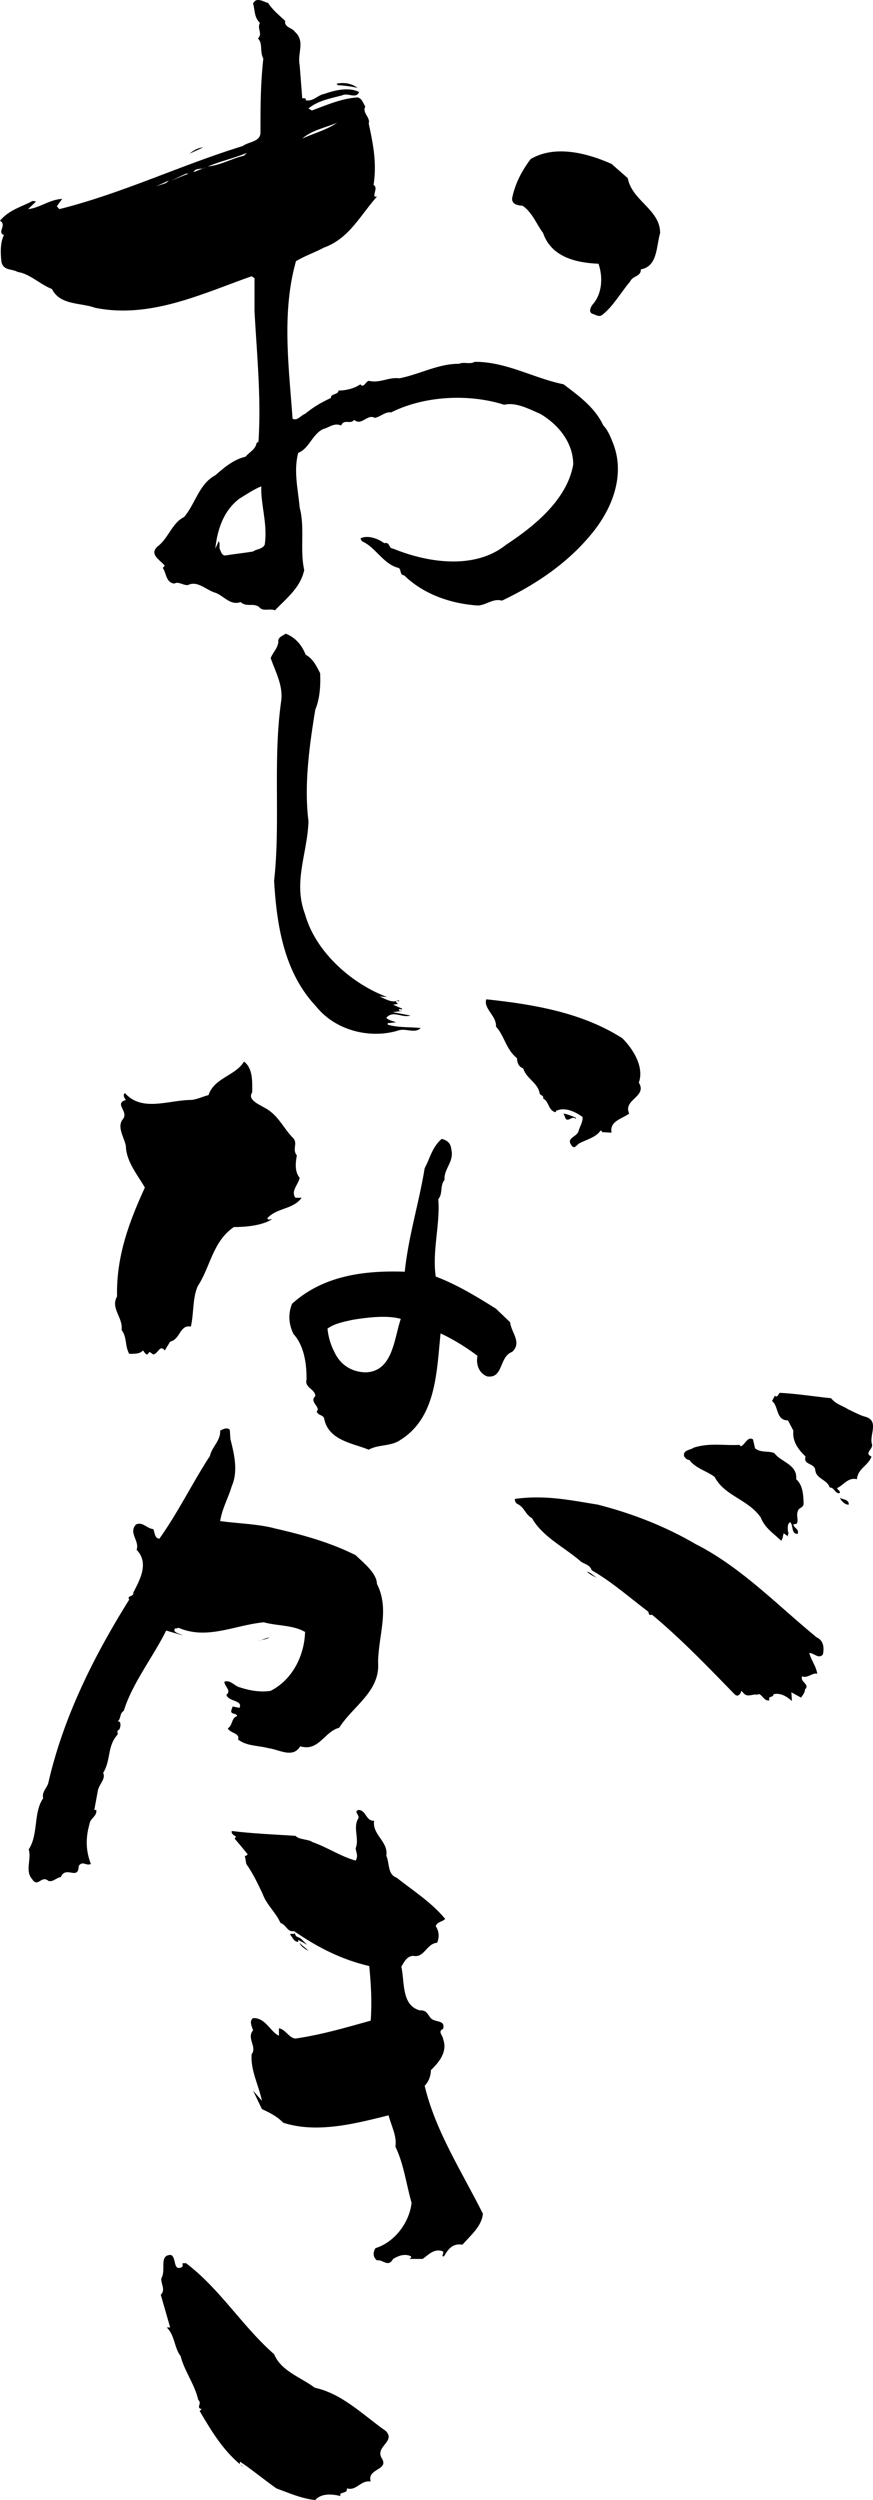
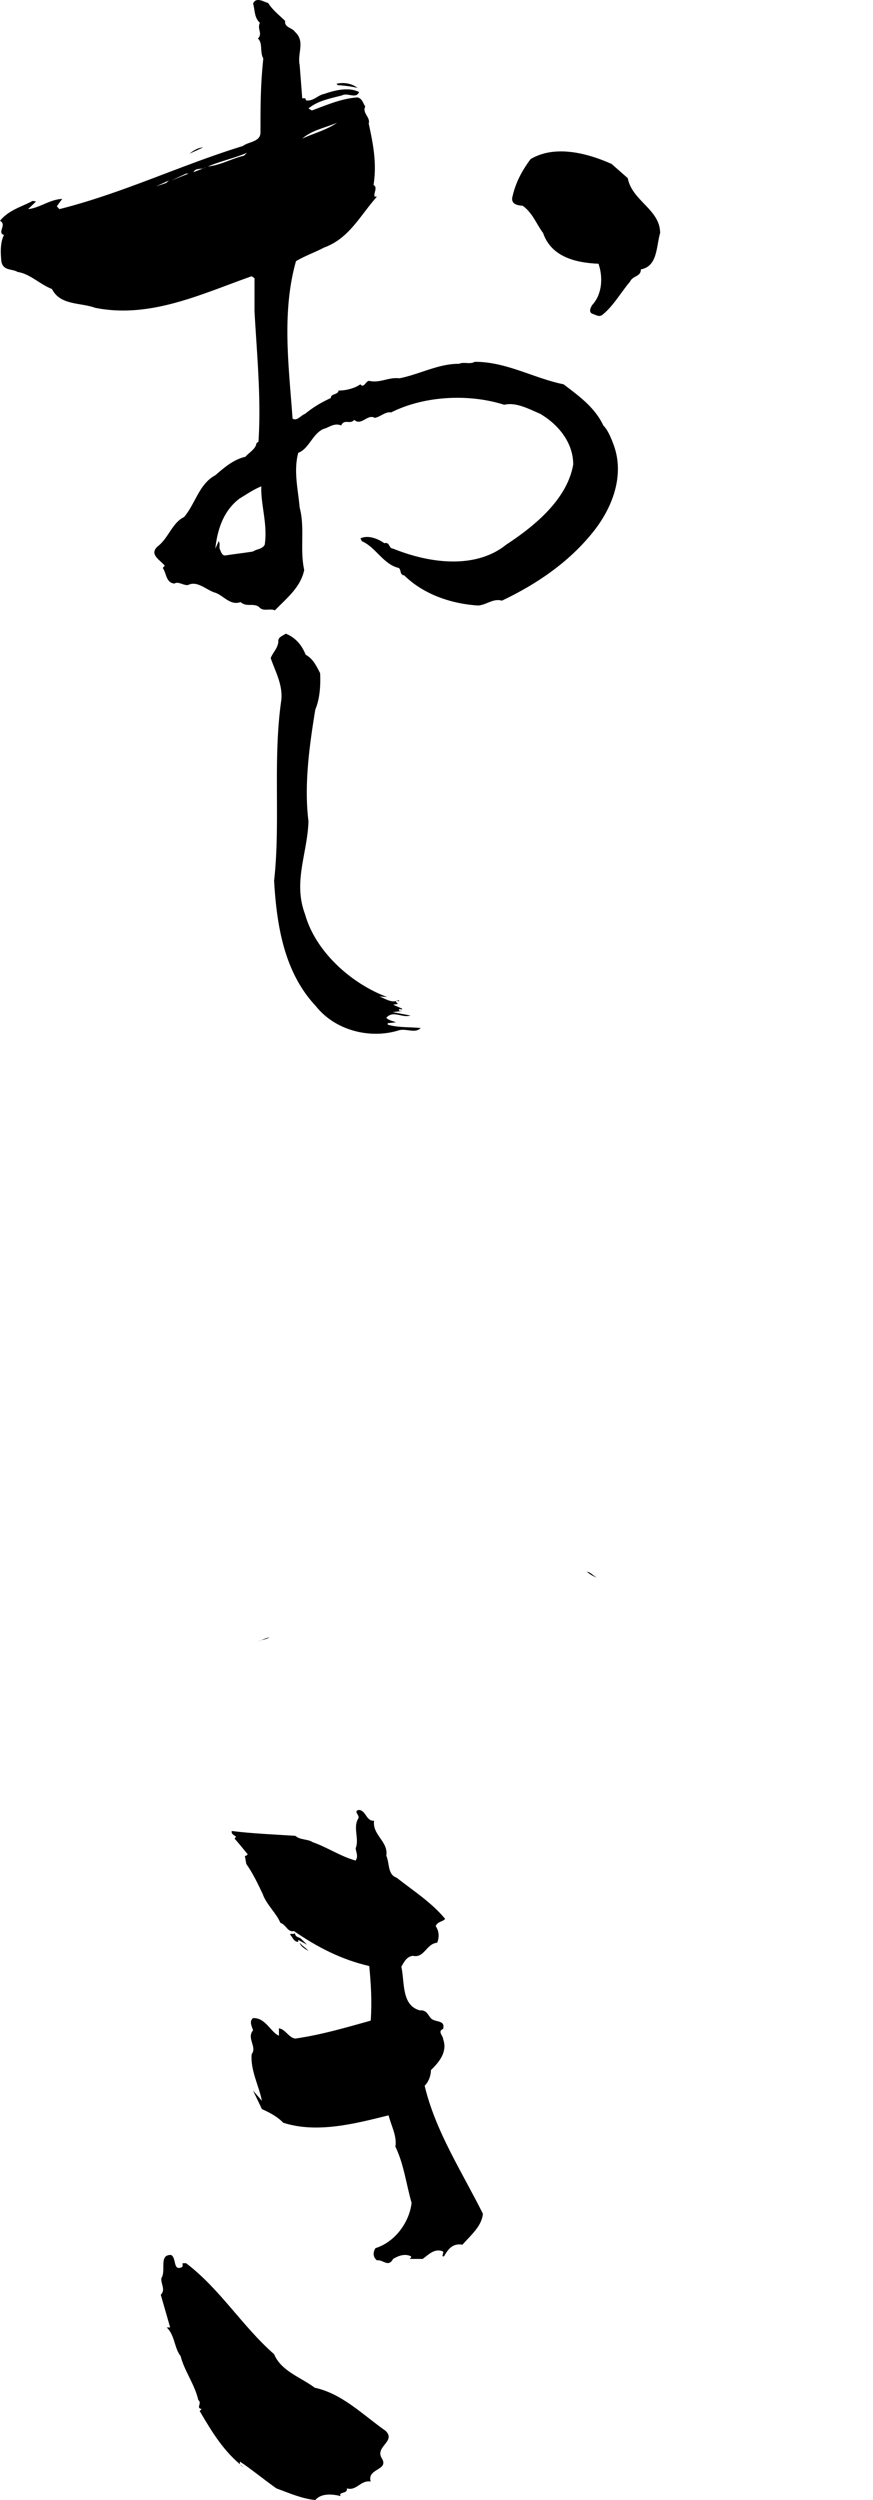
<svg xmlns="http://www.w3.org/2000/svg" width="125.546" height="359.167">
  <path d="M51.43 12.644c-.696-.203-2.004-.367-2.86-.41l-.164-.203c1.063-.246 2.207-.04 3.024.613m-24.184 9.437c.574-.449 1.184-.859 1.961-.898l-1.96.898m63.03 3.512c.614 3.27 4.657 4.496 4.657 7.883-.57 1.879-.325 4.781-2.778 5.23.04 1.063-1.144.856-1.554 1.758-1.348 1.59-2.45 3.594-4.043 4.82-.489.286-.899-.081-1.387-.206-.574-.286-.207-.938 0-1.266 1.469-1.594 1.55-4.043.898-5.922-3.187-.125-6.78-.941-7.968-4.414-.977-1.305-1.508-2.898-2.938-3.918-.738-.043-1.594-.207-1.512-1.105.45-2.125 1.348-3.84 2.653-5.598 3.515-2.082 8.172-.856 11.644.695l2.328 2.043" />
  <path d="M88.234 63.87c-.367-.98-.816-2.085-1.468-2.738-1.227-2.613-3.516-4.246-5.72-5.922-4.25-.86-8.292-3.27-12.788-3.226-.653.406-1.551-.043-2.246.285-2.899-.043-5.676 1.512-8.578 2.082-1.551-.203-2.817.734-4.329.367-.492-.039-.777 1.145-1.27.492-.898.614-2.12.899-3.144.899-.078.652-1.144.406-1.101 1.062-1.469.692-2.453 1.266-3.719 2.285-.613.207-1.101 1.063-1.797.696-.531-7.477-1.59-15.278.492-22.63 1.305-.777 2.735-1.265 4.043-1.96 3.594-1.309 5.106-4.496 7.598-7.313h-.328c-.203-.492.492-1.308-.16-1.675.488-3.106-.043-5.84-.696-8.825.286-.898-.98-1.511-.492-2.449-.367-.531-.406-1.105-1.101-1.308-2.371.164-4.453 1.105-6.578 1.878l-.489-.285c1.305-1.101 3.106-1.43 4.82-1.879.817-.449 2.044.57 2.45-.488-1.551-.777-3.633-.207-5.024.285-.859.121-1.593 1.145-2.656.899.125-.41-.406-.246-.488-.285l-.367-4.739c-.371-1.8.855-3.39-.696-4.82-.367-.574-1.554-.613-1.39-1.555-.899-.855-1.797-1.55-2.45-2.574-.734-.203-1.714-.898-2.167.082.289.941.125 1.961.984 2.777-.45.86.45 1.555-.29 2.247.74.656.247 1.96.778 2.863-.406 3.918-.406 6.656-.406 10.62 0 1.388-1.676 1.306-2.535 1.958-8.906 2.738-17.278 6.781-26.387 9.07l-.367-.41.773-1.062c-1.797.082-3.265 1.308-4.902 1.472l1.144-1.101-.488-.082c-1.594.855-3.433 1.304-4.699 2.859 1.062.57-.488 1.676.574 2.043-.574 1.102-.492 2.652-.37 3.84.288 1.348 1.554.976 2.327 1.469 1.758.246 3.23 1.796 4.946 2.449 1.183 2.37 4.082 1.922 6.207 2.699 7.925 1.59 15.32-2.004 22.507-4.535l.41.285v4.738c.329 6.047.981 12.5.57 18.75l-.284.203c-.121.86-.98 1.27-1.594 1.961-1.672.368-3.063 1.555-4.328 2.657-2.328 1.226-2.86 4.086-4.496 6.004-1.715.82-2.246 3.066-3.84 4.25-1.184 1.144.371 1.878 1.066 2.738l-.289.324c.531.734.45 2.125 1.676 2.246.57-.367 1.266.29 1.961.207 1.266-.656 2.531.61 3.758 1.059 1.226.289 2.246 1.96 3.797 1.39.902.778 1.757.082 2.656.696.574.734 1.473.164 2.289.488 1.676-1.754 3.676-3.266 4.207-5.8-.652-2.942.121-6.087-.652-8.946-.246-2.695-.899-5.309-.207-7.883 1.554-.574 2.043-2.738 3.636-3.434.735-.16 1.551-.937 2.532-.488.449-1.02 1.308-.082 1.878-.816 1.024.937 1.922-.899 2.942-.285.738-.082 1.555-.942 2.371-.778 4.7-2.367 11.11-2.738 16.258-1.101 1.715-.41 3.554.613 5.187 1.304 2.696 1.594 4.739 4.207 4.739 7.274-.856 4.984-5.516 8.824-9.641 11.52-4.453 3.593-11.152 2.652-16.258.57-.652 0-.45-1.02-1.265-.774-.899-.656-2.368-1.226-3.434-.695l.207.406c1.96.817 3.102 3.352 5.309 3.84.367.285.125 1.023.777 1.063 2.738 2.695 6.7 4.085 10.621 4.332 1.227-.082 2.164-1.063 3.43-.696 4.902-2.328 9.52-5.433 12.992-9.722 2.941-3.594 4.695-8.332 3.062-12.704zM48.488 17.628c-1.55 1.063-3.351 1.512-5.023 2.285 1.387-1.222 3.43-1.59 5.023-2.285zm-24.59 8.66-1.472.489 1.879-.856zm.774-.367 2.086-.98h.367zm3.148-1.187c.258-.551.883-.43 1.414-.547l.383-.145a1.11 1.11 0 0 1-.383.145zm7.27-2.367c-1.758.406-3.309 1.347-5.188 1.554 1.797-.777 3.797-1.187 5.598-1.965zm2.98 55.882c-.367.692-1.183.61-1.675.98-1.184.204-2.774.368-3.961.571-.57.043-.653-.613-.856-.98-.043-.367.082-.774-.125-1.063l-.488 1.063c.285-2.614 1.101-5.39 3.472-7.188 1.02-.613 2.083-1.351 3.145-1.758-.121 2.532.938 5.434.488 8.375m5.883 15.809c1.063.57 1.555 1.633 2.086 2.656.082 1.754-.043 3.676-.695 5.227-.86 5.23-1.633 10.906-.98 16.054-.165 4.696-2.247 8.7-.493 13.356 1.512 5.394 6.66 9.969 11.805 11.887l-1.102-.082c.817.328 1.797.98 2.574.574h.286c-.164.367-.45-.285-.489.203l.285.285-.695.125 1.309.57c-.125.329-.367-.203-.492.204.082.164.328.082.492.125l-1.39.164 2.573.488c-1.183.41-2.492-.816-3.472.328.328.367.941.45 1.39.652l-1.187.122v.207c1.472.449 3.148.324 4.742.488-.82.86-2.168-.04-3.27.367-3.921 1.188-8.945.082-11.804-3.512-4.617-4.902-5.637-11.722-6.008-18.015.941-8.371-.203-17.239 1.023-25.856.286-2.246-.859-4.207-1.511-6.129.328-.855.98-1.347 1.101-2.328-.12-.695.696-.898 1.063-1.183 1.43.57 2.328 1.671 2.86 3.023" />
-   <path d="m58.21 143.933 1.185.203-1.184-.203m31.289 5.23c1.676 1.676 3.145 4.207 2.371 6.372 1.266 2.043-2.328 2.41-1.39 4.453-.981.734-2.86 1.062-2.532 2.738l-1.39-.082c.043-.125-.122-.246-.204-.207-.695 1.023-2.164 1.309-3.144 1.879-.285.246-.656.777-.98.289-.942-1.188.816-1.227.98-2.168.203-.652.613-1.223.57-1.961-1.062-.773-2.531-1.469-3.797-.898 0 .125-.082.164-.125.207-1.062-.29-.898-1.594-1.757-1.961.164-.41-.364-.453-.489-.696-.203-1.554-1.918-2.125-2.367-3.636-.695-.246-.86-.817-.902-1.47-1.59-1.265-1.797-3.226-3.02-4.534.121-1.551-1.84-2.575-1.39-3.922 6.984.734 13.89 1.96 19.566 5.597m-53.227 7.762c-.734 1.059.942 1.715 1.676 2.164 1.961.98 2.656 2.735 4.043 4.25 1.024.856-.082 1.672.695 2.653-.164.941-.367 2.289.41 3.226-.206.98-1.308 1.879-.613 2.86h.899c-1.266 1.718-3.512 1.39-4.946 2.94.165.368.493.083.696.126-1.348.898-3.633 1.14-5.512 1.14-3.066 2.126-3.351 5.72-5.191 8.5-.774 1.836-.528 3.797-.98 5.797-1.634-.285-1.47 1.801-2.981 2.168l-.774 1.266c-.738-.941-.941.531-1.675.57l-.493-.367c-.082.125-.285.207-.285.367-.367.043-.449-.367-.695-.57-.45.57-1.387.45-1.961.488-.652-1.14-.285-2.367-1.102-3.43.243-1.796-1.632-3.105-.652-4.82-.125-5.84 1.797-10.824 4-15.644-1.062-1.84-2.695-3.758-2.734-6.004-.246-1.227-1.348-2.738-.41-3.84.859-1.105-1.348-2.207.41-2.738-.207-.285-.493-.735-.125-.98 2.41 2.695 6.129 1.062 9.273.98.899.039 1.84-.492 2.738-.696.817-2.492 3.88-2.777 5.106-4.82 1.305.98 1.183 2.902 1.183 4.414" />
-   <path d="M82.8 160.558v.207c-.488-.656-1.222.734-1.55-.29l-.203-.487c.652.082 1.387.449 1.754.57m-9.434 29.414-2.043-1.96c-2.738-1.716-5.637-3.474-8.66-4.618-.531-3.676.652-7.477.367-11.11.696-.859.203-1.921.899-2.777-.125-1.594 1.39-2.574.98-4.332-.082-.898-.531-1.347-1.39-1.555-1.387 1.188-1.672 2.782-2.45 4.211-.816 5.024-2.328 9.723-2.86 14.868-5.882-.204-11.765.574-16.218 4.617-.57 1.469-.488 2.86.207 4.328 1.59 1.719 1.918 4.496 1.88 6.578-.29 1.184 1.265 1.309 1.265 2.371-.942.774.855 1.59.203 2.164.164.613.816.45 1.062.98.57 3.227 4.168 3.594 6.414 4.536 1.348-.778 3.188-.453 4.536-1.39 5.187-3.227 5.226-9.763 5.8-15.321 1.836.86 3.633 1.96 5.309 3.226-.246 1.227.203 2.454 1.348 2.942 2.41.41 1.714-2.817 3.636-3.512 1.47-1.348-.164-2.816-.285-4.246zm-20.836 7.188c-2.043-.082-3.594-1.102-4.453-2.942a9.332 9.332 0 0 1-.98-3.348c1.023-.734 2.37-.98 3.636-1.265 2.043-.328 4.942-.695 6.903-.125-.977 2.86-1.14 7.598-5.106 7.68m66.996 3.718c.653.856 1.551 1.02 2.45 1.594.816.367 1.675.856 2.449 1.059 2.086.574.531 2.699.98 3.964.164.735-1.183 1.266-.082 1.758-.406 1.266-2 1.754-2.082 3.266-1.265-.328-1.879.816-2.86 1.266.122.328.411.328.411.695-.656.246-.777-.817-1.473-.777-.367-1.184-2-1.223-2.082-2.57-.203-.981-1.758-.657-1.39-1.88-1.063-1.023-1.918-2.168-1.754-3.718l-.778-1.473c-1.757 0-1.347-2.121-2.289-2.777l.41-.774c.368.367.489-.246.696-.41 2.41.121 5.023.531 7.394.777m-86.398 5.84c.492 1.961 1.183 4.578.203 6.781-.488 1.676-1.387 3.227-1.672 5.024 2.652.37 5.473.41 7.883 1.062 3.922.899 7.844 1.961 11.602 3.84 1.183 1.145 3.023 2.574 3.062 4.125 1.84 3.637.246 7.192.164 11.235.328 4.207-3.555 6.25-5.598 9.437-2.12.531-2.941 3.473-5.593 2.656-1.063 1.797-3.067.45-4.535.285-1.473-.41-3.188-.285-4.41-1.265.285-.942-1.106-.86-1.473-1.594.734-.45.488-1.512 1.347-1.758-.164-.531-.898-.164-.859-.777l.207-.61.98.204c.532-1.145-1.593-.86-1.878-1.88.773-.613-.29-1.183-.29-1.878.86-.328 1.473.652 2.25.816 1.348.45 2.981.735 4.41.489 3.27-1.672 4.86-5.27 4.942-8.454-1.754-1.023-4.082-.859-5.922-1.39-4.25.41-8.168 2.574-12.297.777-.285.246-.57-.121-.57.41.121.367.777.446 1.184.692l-2.368-.692c-1.878 3.797-4.863 7.555-6.09 11.516-.69.492-.324 1.023-.894 1.555.57-.164.45.898.203 1.183-.492.207 0 .488-.285.778-1.43 1.671-.86 3.554-2.004 5.433.45.817-.652 1.672-.777 2.652l-.489 2.657h.286c.12.941-.899 1.183-.98 2.043-.571 2-.532 3.84.202 5.718-.691.329-1.183-.53-1.754.286-.043 2.164-1.84-.121-2.574 1.593-.777.164-1.023.696-1.758.57-1.02-.937-1.55 1.063-2.367-.284-1.062-1.145-.043-2.942-.492-4.25 1.43-2.165.656-5.348 2.086-7.352-.246-.98.652-1.55.773-2.367 2.168-9.356 6.496-18.016 11.602-26.184-.406-.613.695-.367.574-.98.938-1.84 2.328-4.25.488-6.172.45-1.305-1.226-2.45-.082-3.633.942-.45 1.594.613 2.454.652.285.493.16 1.309.898 1.391 2.734-3.84 4.695-7.926 7.27-11.887.285-1.308 1.554-2.207 1.472-3.636.406-.207.977-.532 1.387-.125l.082 1.308m75.449 1.348c.856.695 1.918.328 2.777.695.98 1.309 3.348 1.633 3.145 3.758.941.816 1.02 2.164 1.063 3.43.039.738-.778.574-.86 1.27-.203.487.164 1.183-.121 1.675l-.488.121c.039.488.898.691.61 1.348-.981.039-.571-1.348-1.102-1.676-.45.367-.286.941-.286 1.39.247.204-.203.45.082.696l-.695-.492c-.121.367-.121.777-.367 1.062-1.102-1.062-2.328-1.797-2.942-3.351-1.84-2.614-5.187-3.063-6.617-5.801-1.105-.856-2.738-1.223-3.636-2.45-.329 0-.653-.285-.774-.57-.125-.898.895-.816 1.387-1.187 2.289-.735 4.25-.285 6.578-.406l.203.203c.613-.203.98-1.512 1.758-.98l.285 1.265m-8.538 13.765c6.534 3.309 11.765 8.786 17.401 13.399 1.02.45 1.102 1.555.899 2.453-.613.734-1.305-.246-1.961-.203.285 1.058 1.023 1.957 1.144 2.98-.695-.203-1.347.696-2.164.368-.367.816 1.184 1.144.407 1.878 0 .45-.325.817-.57 1.184l-1.391-.773.082 1.265c-.735-.652-1.633-1.226-2.653-.98 0 .531-.859.203-.574.86-.816.284-1.226-1.27-1.754-.778-.695-.207-1.433.531-2.086-.367l-.203-.207c-.12.449-.492.98-.98.492-3.676-3.758-7.516-7.801-11.887-11.438-.613.203-.328-.285-.613-.492-2.696-2.039-5.188-4.246-8.047-5.879-.246-.738-.899-.86-1.473-1.187-2.367-2.082-5.594-3.594-7.105-6.29-1.024-.57-1.063-1.593-2.168-2.085a.703.703 0 0 1-.285-.692c4.453-.613 8.21.242 11.886.817 4.946 1.265 9.684 3.105 14.094 5.675m22.02-5.675c-.45.082-1.106-.493-1.266-.98.406.284 1.305.202 1.266.98" />
  <path d="M85.867 226.652c-.449-.121-1.062-.489-1.472-.856.652.121.898.614 1.472.856m-47.101 8.578c-.489.328-1.184.328-1.676.574.531-.164 1.062-.45 1.676-.574m15.031 26.348c-.285 2.042 2.086 2.984 1.758 5.027.492 1.101.164 2.695 1.472 3.144 2.45 1.922 5.024 3.555 6.985 5.922-.246.41-1.145.367-1.348 1.063.488.695.531 1.594.203 2.37-1.555.122-1.84 2.247-3.472 1.88-.899.082-1.266.855-1.676 1.55.492 2.29 0 5.555 2.656 6.29.816-.079 1.062.41 1.473.984.53.855 2.246.242 1.879 1.672-.86.367 0 .98 0 1.473.652 1.796-.532 3.265-1.758 4.453 0 .734-.285 1.632-.899 2.246 1.551 6.535 5.352 12.336 8.375 18.383-.164 1.796-1.718 3.062-2.941 4.449-1.39-.242-2.043.613-2.656 1.676h-.203c-.043-.247.16-.45.082-.696-1.227-.531-2.086.45-2.942 1.063h-1.879c.121-.121.285-.203.203-.367-.859-.45-1.84-.082-2.574.367-.734 1.308-1.43.043-2.328.207-.57-.453-.613-1.145-.203-1.758 2.777-.86 4.86-3.676 5.187-6.496-.777-2.695-1.105-5.555-2.328-8.086.246-1.512-.613-3.024-.98-4.496-4.617 1.144-10.254 2.656-15.156 1.062-.856-.898-1.918-1.43-3.063-1.96l-1.27-2.653 1.27 1.469c-.41-2.125-1.676-4.41-1.473-6.7.817-1.062-.773-2.288.203-3.43-.16-.53-.609-1.308 0-1.757 1.801-.082 2.536 2.043 3.72 2.531v-1.062c.94.125 1.429 1.39 2.37 1.472 3.88-.574 7.149-1.554 10.825-2.574.203-2.738.039-5.187-.204-7.843-3.921-.899-7.476-2.696-10.824-5.024-.941.203-1.105-.898-1.96-1.184-.575-1.39-2.005-2.617-2.536-4.128-.695-1.47-1.43-3.02-2.367-4.329l-.207-1.183c.164.082.289-.082.41-.207-.613-.735-1.184-1.469-1.879-2.246l.203-.285c-.246-.204-.734-.368-.613-.817 2.902.367 5.965.488 9.152.695.614.61 1.836.45 2.45.899 2.125.734 4.003 2.043 6.21 2.656.407-.656.082-1.105 0-1.758.57-1.39-.449-3.023.407-4.332.164-.488-.735-.937 0-1.183 1.105 0 1.062 1.633 2.246 1.55" />
  <path d="m43.258 278.492.902.898-1.27-.695v.285c-.652 0-.816-.695-1.183-1.059.203-.246.492.078.695-.207.121.614.368.489.856.778" />
  <path d="M44.363 280.288c-.492-.285-1.183-.695-1.265-1.183.367.488.855.691 1.265 1.183m-18.218 45.426c.203-.125.082-.37.12-.574h.493c4.902 3.719 8.047 9.027 12.66 13.074 1.023 2.45 3.84 3.309 5.844 4.817 3.96.859 6.902 3.882 10.21 6.21 1.512 1.512-1.593 2.247-.57 3.922 1.102 1.758-2.164 1.43-1.593 3.348-1.473-.242-2 1.39-3.43.98.16.86-1.227.41-.902 1.106-1.141-.285-2.778-.45-3.633.57-2.004-.203-3.801-1.02-5.598-1.675-1.797-1.266-3.512-2.696-5.226-3.84-.125.37.16.613.488.777-2.738-2.125-4.453-4.902-6.29-8.047l.286-.285c-.899-.164.121-.816-.492-1.309-.489-2.207-2.043-4.25-2.532-6.289-.937-1.187-.816-2.984-2.003-4.129h.492l-1.348-4.695c.734-.734 0-1.512.082-2.37.734-1.142-.41-3.392 1.387-3.349.82.368.246 2.368 1.554 1.758" />
</svg>